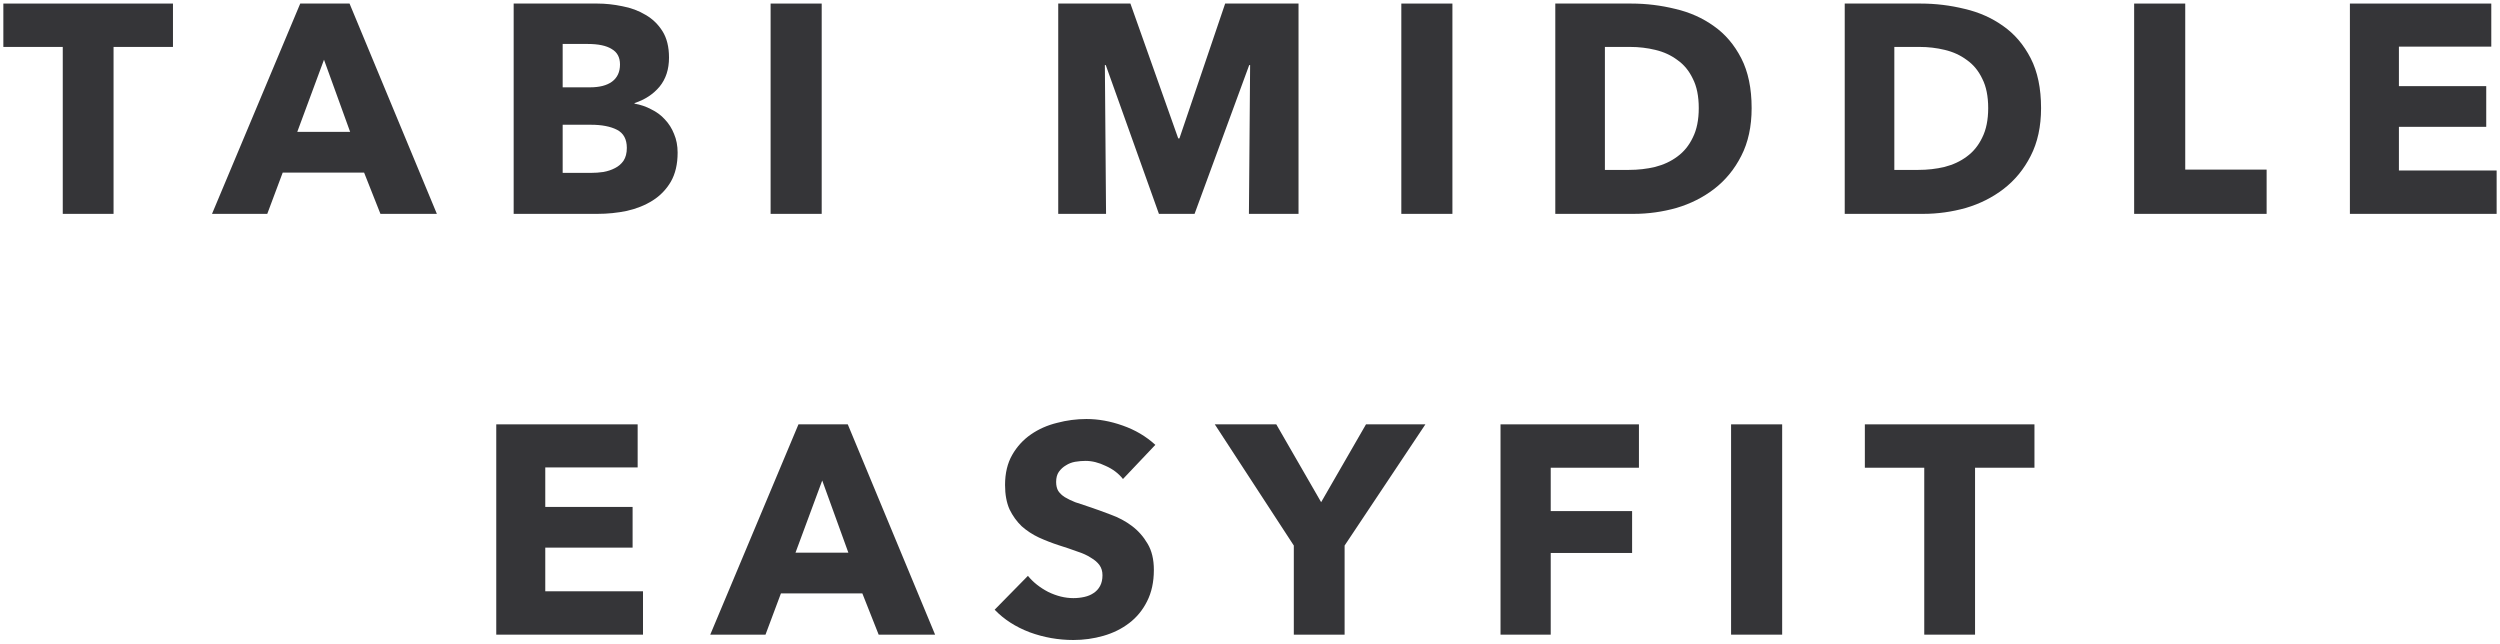
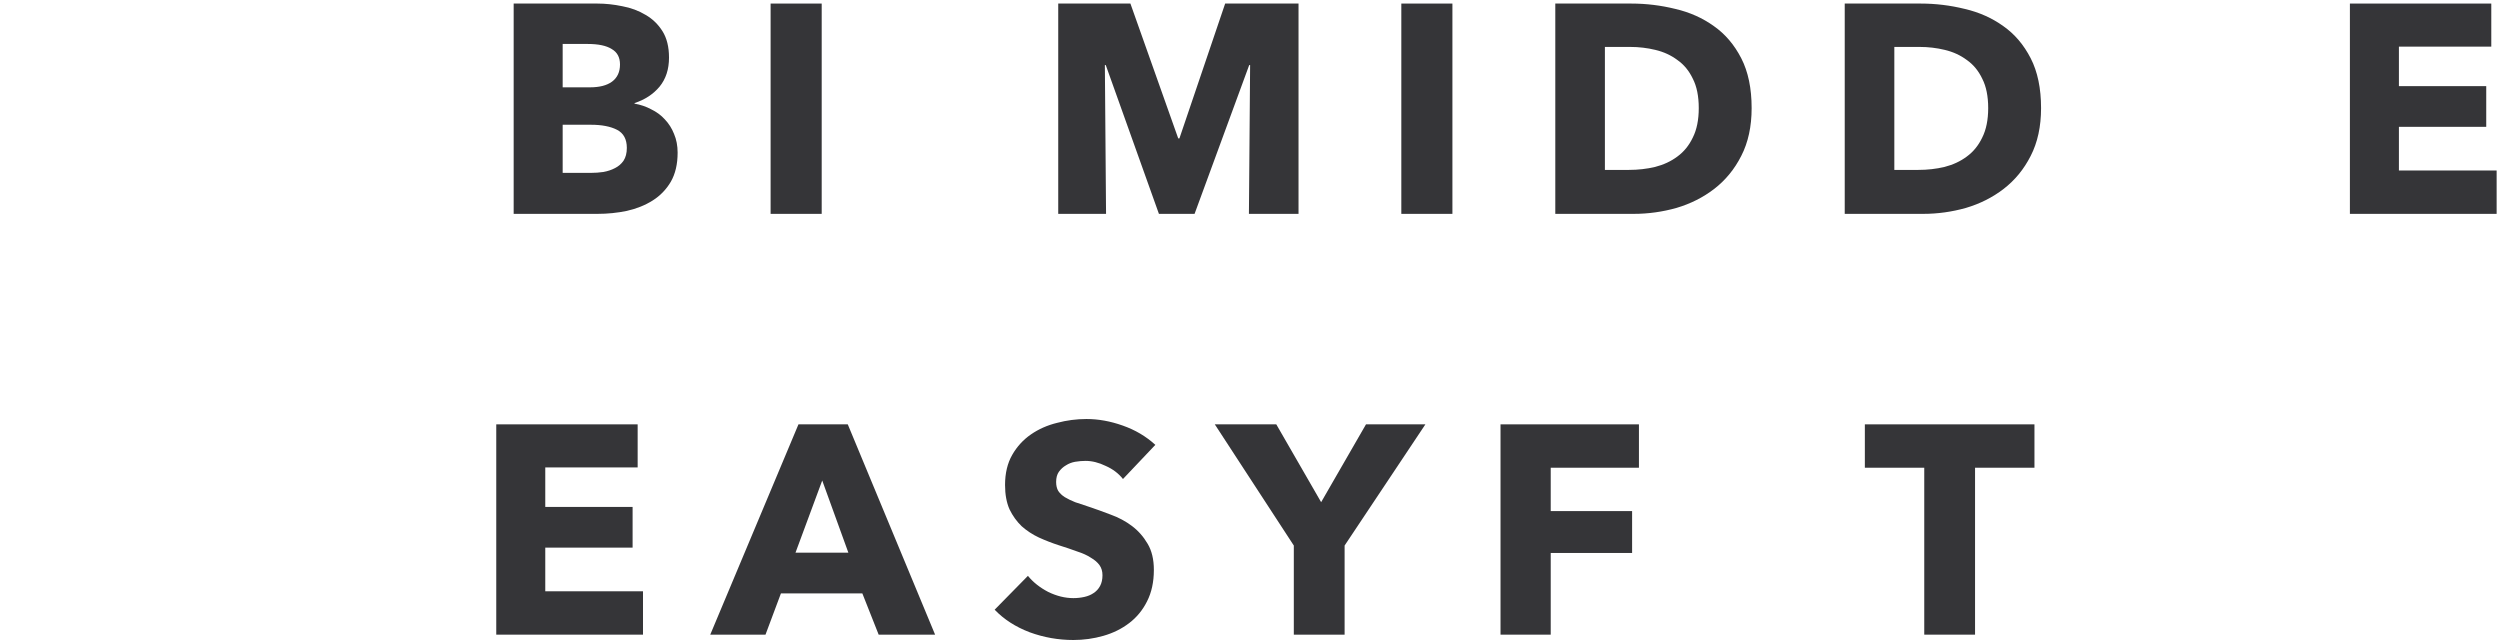
<svg xmlns="http://www.w3.org/2000/svg" width="202" height="52" viewBox="0 0 202 52" fill="none">
  <path d="M159.584 37.792V51.28H155.48V37.792H150.68V34.288H164.384V37.792H159.584Z" fill="#353538" />
-   <path d="M139.871 51.28V34.288H143.999V51.28H139.871Z" fill="#353538" />
+   <path d="M139.871 51.28H143.999V51.28H139.871Z" fill="#353538" />
  <path d="M125.298 37.792V41.296H131.874V44.68H125.298V51.28H121.242V34.288H132.426V37.792H125.298Z" fill="#353538" />
  <path d="M108.644 44.08V51.28H104.54V44.08L98.156 34.288H103.124L106.748 40.576L110.372 34.288H115.172L108.644 44.08Z" fill="#353538" />
  <path d="M90.736 38.704C90.384 38.256 89.92 37.904 89.344 37.648C88.784 37.376 88.24 37.24 87.712 37.24C87.44 37.24 87.16 37.264 86.872 37.312C86.6 37.36 86.352 37.456 86.128 37.6C85.904 37.728 85.712 37.904 85.552 38.128C85.408 38.336 85.336 38.608 85.336 38.944C85.336 39.232 85.392 39.472 85.504 39.664C85.632 39.856 85.808 40.024 86.032 40.168C86.272 40.312 86.552 40.448 86.872 40.576C87.192 40.688 87.552 40.808 87.952 40.936C88.528 41.128 89.128 41.344 89.752 41.584C90.376 41.808 90.944 42.112 91.456 42.496C91.968 42.88 92.392 43.36 92.728 43.936C93.064 44.496 93.232 45.2 93.232 46.048C93.232 47.024 93.048 47.872 92.68 48.592C92.328 49.296 91.848 49.88 91.24 50.344C90.632 50.808 89.936 51.152 89.152 51.376C88.368 51.6 87.56 51.712 86.728 51.712C85.512 51.712 84.336 51.504 83.2 51.088C82.064 50.656 81.12 50.048 80.368 49.264L83.056 46.528C83.472 47.04 84.016 47.472 84.688 47.824C85.376 48.16 86.056 48.328 86.728 48.328C87.032 48.328 87.328 48.296 87.616 48.232C87.904 48.168 88.152 48.064 88.36 47.92C88.584 47.776 88.76 47.584 88.888 47.344C89.016 47.104 89.08 46.816 89.08 46.48C89.08 46.16 89 45.888 88.84 45.664C88.68 45.44 88.448 45.24 88.144 45.064C87.856 44.872 87.488 44.704 87.04 44.56C86.608 44.4 86.112 44.232 85.552 44.056C85.008 43.88 84.472 43.672 83.944 43.432C83.432 43.192 82.968 42.888 82.552 42.52C82.152 42.136 81.824 41.68 81.568 41.152C81.328 40.608 81.208 39.952 81.208 39.184C81.208 38.24 81.4 37.432 81.784 36.76C82.168 36.088 82.672 35.536 83.296 35.104C83.92 34.672 84.624 34.36 85.408 34.168C86.192 33.96 86.984 33.856 87.784 33.856C88.744 33.856 89.72 34.032 90.712 34.384C91.72 34.736 92.6 35.256 93.352 35.944L90.736 38.704Z" fill="#353538" />
  <path d="M70.996 51.28L69.676 47.944H63.1L61.852 51.28H57.388L64.516 34.288H68.5L75.556 51.28H70.996ZM66.436 38.824L64.276 44.656H68.548L66.436 38.824Z" fill="#353538" />
  <path d="M40.098 51.28V34.288H51.522V37.768H44.058V40.96H51.114V44.248H44.058V47.776H51.954V51.28H40.098Z" fill="#353538" />
  <path d="M189.872 17.28V0.288H201.296V3.768H193.832V6.96H200.888V10.248H193.832V13.776H201.728V17.28H189.872Z" fill="#353538" />
-   <path d="M172.439 17.28V0.288H176.567V13.704H183.143V17.28H172.439Z" fill="#353538" />
  <path d="M164.918 8.736C164.918 10.224 164.638 11.512 164.078 12.6C163.534 13.672 162.806 14.56 161.894 15.264C160.998 15.952 159.982 16.464 158.846 16.8C157.71 17.12 156.558 17.28 155.39 17.28H149.054V0.288H155.198C156.398 0.288 157.582 0.432 158.75 0.72C159.918 0.992 160.958 1.456 161.87 2.112C162.782 2.752 163.518 3.616 164.078 4.704C164.638 5.792 164.918 7.136 164.918 8.736ZM160.646 8.736C160.646 7.776 160.486 6.984 160.166 6.36C159.862 5.72 159.446 5.216 158.918 4.848C158.406 4.464 157.814 4.192 157.142 4.032C156.486 3.872 155.806 3.792 155.102 3.792H153.062V13.728H155.006C155.742 13.728 156.446 13.648 157.118 13.488C157.806 13.312 158.406 13.032 158.918 12.648C159.446 12.264 159.862 11.752 160.166 11.112C160.486 10.472 160.646 9.68 160.646 8.736Z" fill="#353538" />
  <path d="M141.532 8.736C141.532 10.224 141.252 11.512 140.692 12.6C140.148 13.672 139.42 14.56 138.508 15.264C137.612 15.952 136.596 16.464 135.46 16.8C134.324 17.12 133.172 17.28 132.004 17.28H125.668V0.288H131.812C133.012 0.288 134.196 0.432 135.364 0.72C136.532 0.992 137.572 1.456 138.484 2.112C139.396 2.752 140.132 3.616 140.692 4.704C141.252 5.792 141.532 7.136 141.532 8.736ZM137.26 8.736C137.26 7.776 137.1 6.984 136.78 6.36C136.476 5.72 136.06 5.216 135.532 4.848C135.02 4.464 134.428 4.192 133.756 4.032C133.1 3.872 132.42 3.792 131.716 3.792H129.676V13.728H131.62C132.356 13.728 133.06 13.648 133.732 13.488C134.42 13.312 135.02 13.032 135.532 12.648C136.06 12.264 136.476 11.752 136.78 11.112C137.1 10.472 137.26 9.68 137.26 8.736Z" fill="#353538" />
  <path d="M113.227 17.28V0.288H117.355V17.28H113.227Z" fill="#353538" />
  <path d="M100.913 17.28L101.009 5.256H100.937L96.521 17.28H93.641L89.345 5.256H89.273L89.369 17.28H85.505V0.288H91.337L95.201 11.184H95.297L98.993 0.288H104.921V17.28H100.913Z" fill="#353538" />
  <path d="M62.265 17.28V0.288H66.393V17.28H62.265Z" fill="#353538" />
  <path d="M54.752 12.336C54.752 13.264 54.568 14.048 54.2 14.688C53.832 15.312 53.344 15.816 52.736 16.2C52.128 16.584 51.432 16.864 50.648 17.04C49.88 17.2 49.088 17.28 48.272 17.28H41.504V0.288H48.272C48.928 0.288 49.6 0.36 50.288 0.504C50.976 0.632 51.6 0.864 52.16 1.2C52.72 1.52 53.176 1.96 53.528 2.52C53.88 3.08 54.056 3.792 54.056 4.656C54.056 5.6 53.8 6.384 53.288 7.008C52.776 7.616 52.104 8.056 51.272 8.328V8.376C51.752 8.456 52.2 8.608 52.616 8.832C53.048 9.04 53.416 9.312 53.72 9.648C54.04 9.984 54.288 10.376 54.464 10.824C54.656 11.272 54.752 11.776 54.752 12.336ZM50.096 5.208C50.096 4.632 49.872 4.216 49.424 3.96C48.992 3.688 48.344 3.552 47.48 3.552H45.464V7.056H47.672C48.44 7.056 49.032 6.904 49.448 6.6C49.88 6.28 50.096 5.816 50.096 5.208ZM50.648 11.952C50.648 11.248 50.384 10.76 49.856 10.488C49.328 10.216 48.624 10.08 47.744 10.08H45.464V13.968H47.768C48.088 13.968 48.416 13.944 48.752 13.896C49.104 13.832 49.416 13.728 49.688 13.584C49.976 13.44 50.208 13.24 50.384 12.984C50.56 12.712 50.648 12.368 50.648 11.952Z" fill="#353538" />
-   <path d="M30.739 17.28L29.419 13.944H22.843L21.595 17.28H17.131L24.259 0.288H28.243L35.299 17.28H30.739ZM26.179 4.824L24.019 10.656H28.291L26.179 4.824Z" fill="#353538" />
-   <path d="M9.175 3.792V17.28H5.071V3.792H0.271V0.288H13.976V3.792H9.175Z" fill="#353538" />
</svg>